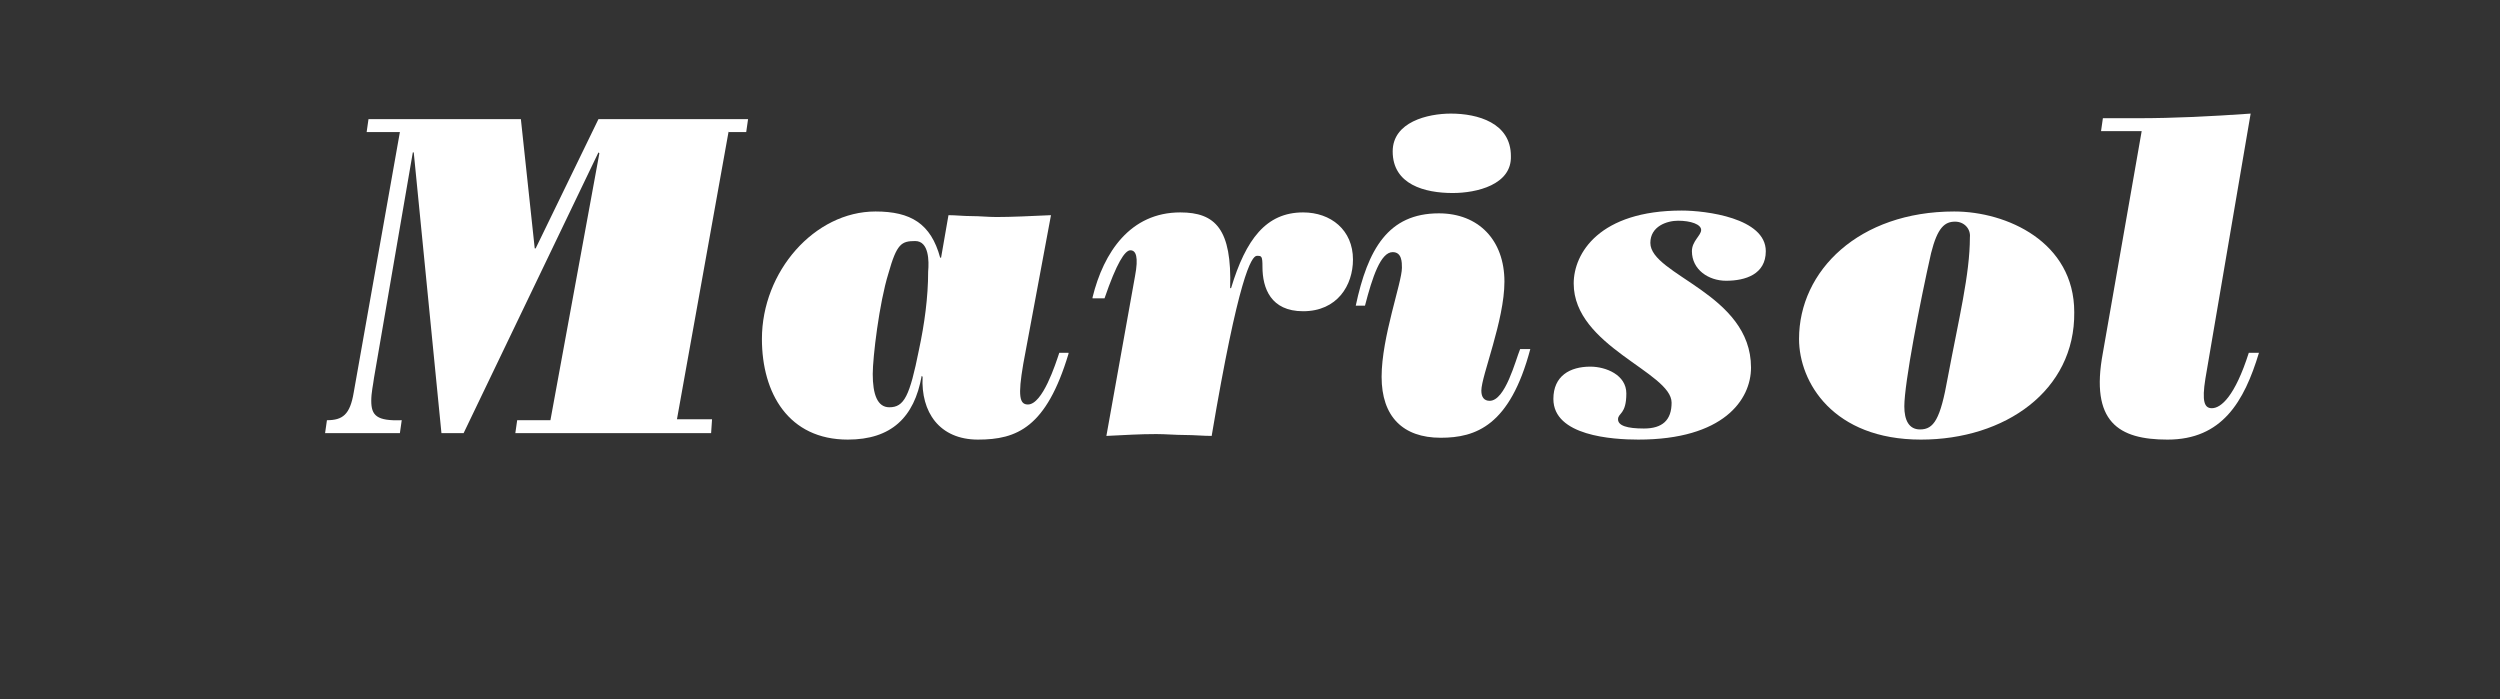
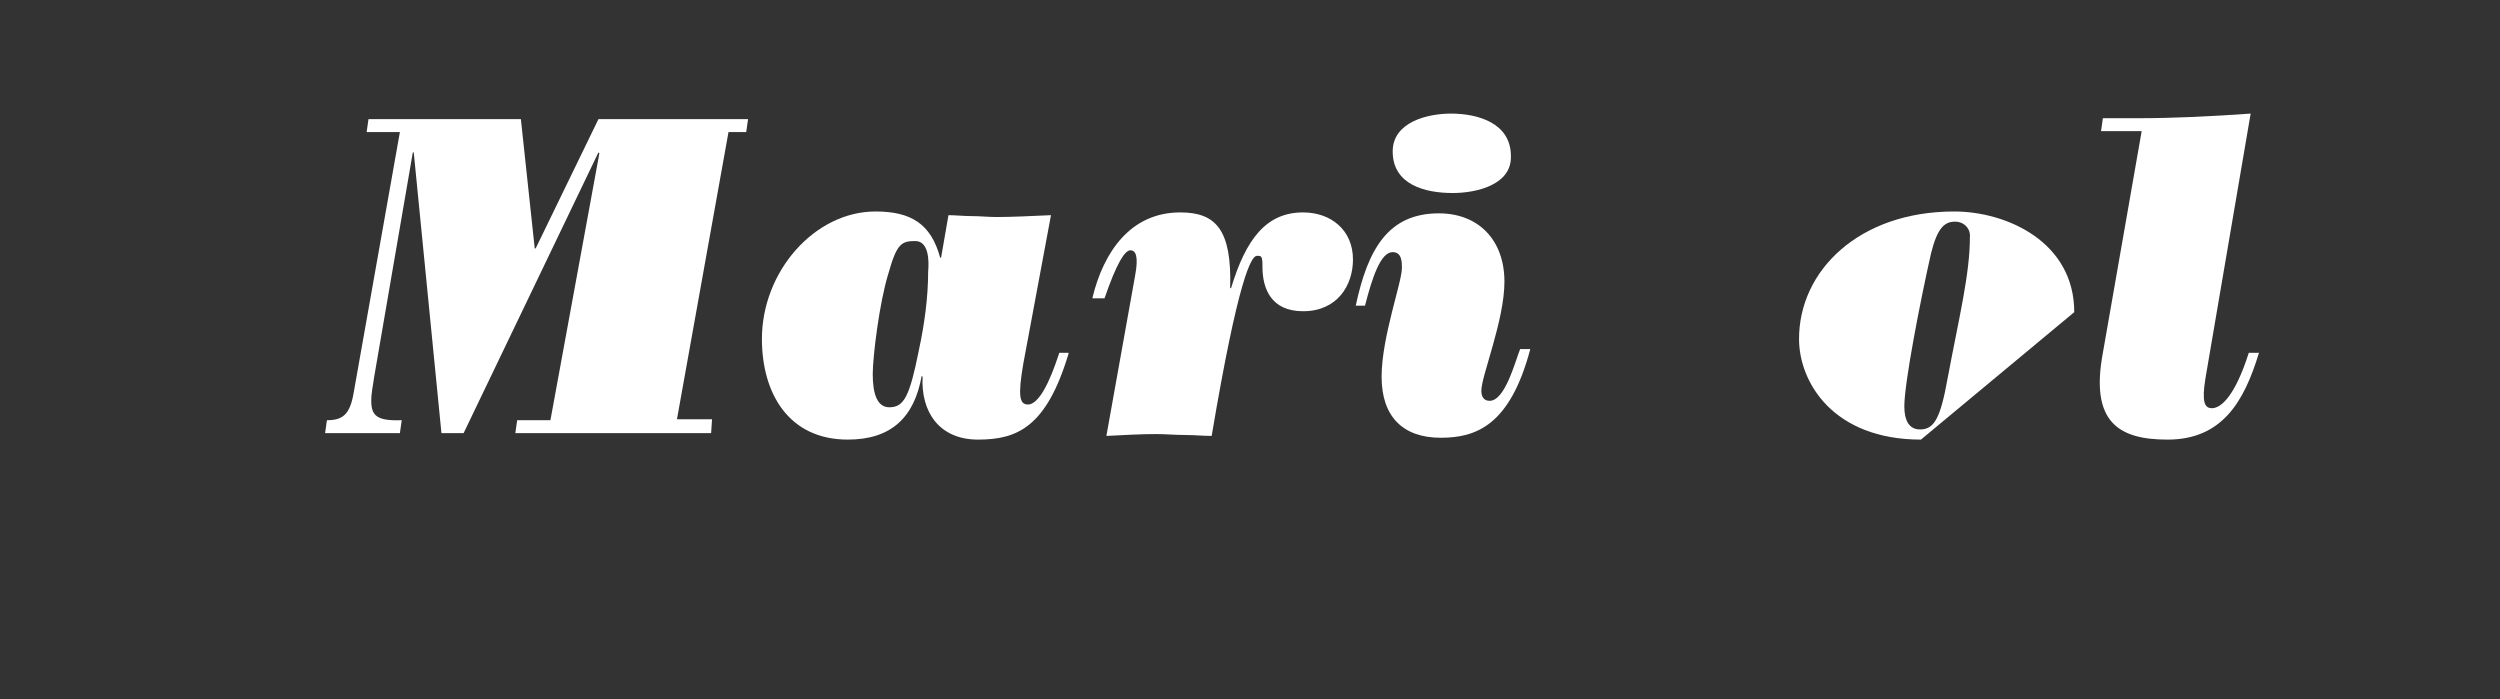
<svg xmlns="http://www.w3.org/2000/svg" version="1.1" id="Capa_1" x="0px" y="0px" viewBox="0 0 270.7 75.7" style="enable-background:new 0 0 270.7 75.7;" xml:space="preserve">
  <rect x="0" y="0" width="270.7" height="75.7" fill="#333333" stroke="none" />
  <style type="text/css">
	.st0{fill:#FFFFFF;}
</style>
  <g>
    <path class="st0" d="M78.9,14.2l-5.6,31.2h3.8L77,46.9H55.8l0.2-1.4h3.6l5.3-28.9l-0.1-0.1L50.2,46.9h-2.4l-3-30.4h-0.1l-4.2,24.4   c-0.1,0.8-0.3,1.6-0.3,2.5c0,1.6,0.6,2.2,3.3,2.1l-0.2,1.4h-8.1l0.2-1.4c1.7,0,2.5-0.6,2.9-3l5-28.2h-3.6l0.2-1.4h16.5l1.5,14h0.1   l6.8-14H81l-0.2,1.4H78.9z" />
    <path class="st0" d="M115.7,38.3c-2.4,8-5.6,9.3-9.8,9.3c-4.2,0-6.2-3-6-6.8l-0.1-0.1c-0.8,4.5-3.3,6.9-8,6.9   c-6.4,0-9.3-5-9.3-10.9c0-7.3,5.7-13.8,12.3-13.8c3.8,0,6,1.3,7,5h0.1l0.8-4.6c0.8,0,1.6,0.1,2.5,0.1c0.9,0,1.8,0.1,2.7,0.1   c1.6,0,3.7-0.1,5.9-0.2l-3,16.1c-0.6,3.5-0.4,4.4,0.5,4.4c1.6,0,3-4.4,3.4-5.6H115.7z M99.1,26.1c-1.5,0-2,0.3-2.9,3.5   c-1,3.2-1.7,9.1-1.7,10.9c0,2.2,0.5,3.6,1.8,3.6c1.6,0,2.2-1.2,3.2-6.2c0.6-2.8,1-5.7,1-8.5C100.6,28.3,100.6,26.1,99.1,26.1z" />
    <path class="st0" d="M118.3,32.2c1.2-4.9,4.1-9.2,9.5-9.2c3.8,0,5.6,1.8,5.4,8.2h0.1c1.6-5.3,3.8-8.2,7.8-8.2c3,0,5.4,1.9,5.4,5.1   c0,2.8-1.7,5.6-5.4,5.6c-3.5,0-4.4-2.5-4.4-4.8c0-1.2-0.1-1.2-0.6-1.2c-0.6,0-2,2.3-4.9,19.5c-0.9,0-1.9-0.1-2.9-0.1   c-1,0-2.1-0.1-3.1-0.1c-1.8,0-3.3,0.1-5.4,0.2l3.1-17.3c0.4-2.1,0.1-2.8-0.5-2.8c-0.6,0-1.5,1.4-2.8,5.2H118.3z" />
    <path class="st0" d="M165.7,37.8c-2.2,8.3-5.9,9.6-9.7,9.6c-4.1,0-6.4-2.3-6.4-6.6s2.2-10.2,2.2-11.8c0-0.6,0-1.7-1-1.7   c-1.3,0-2.2,2.7-3,5.8h-1c1.3-6.1,3.5-10,9-10c4.3,0,7.1,2.9,7.1,7.4c0,4.2-2.5,10.2-2.5,11.8c0,0.7,0.3,1.1,0.9,1.1   c1.7,0,2.8-4.4,3.3-5.6H165.7z M157.3,20.9c-3,0-6.5-0.9-6.5-4.5c0-3.2,3.8-4.1,6.3-4.1c2.9,0,6.5,1,6.5,4.6   C163.7,20,159.9,20.9,157.3,20.9z" />
-     <path class="st0" d="M172.2,39.7c1.7,0,3.9,0.9,3.9,2.9c0,2.3-0.9,2.1-0.9,2.8c0,0.7,1,1,2.8,1c2,0,3-0.9,3-2.8   c0-3.3-10.6-6.1-10.6-12.9c0-3.3,2.8-7.9,11.7-7.9c2.6,0,9.1,0.8,9.1,4.4c0,2.5-2.2,3.2-4.3,3.2c-1.9,0-3.7-1.2-3.7-3.2   c0-1.1,1-1.7,1-2.3c0-0.6-1.1-1-2.5-1c-1.2,0-3,0.6-3,2.4c0,3.5,10.9,5.5,10.9,13.5c0,3.5-3,7.8-12.2,7.8c-2.8,0-9.2-0.4-9.2-4.4   C168.2,40.7,170,39.7,172.2,39.7z" />
-     <path class="st0" d="M208,47.6c-9.5,0-13.2-6.2-13.2-10.9c0-7.4,6.5-13.8,16.8-13.8c5.7,0,13,3.3,13,10.9   C224.7,42.3,217.1,47.6,208,47.6z M211.7,24c-1.1,0-1.9,0.6-2.6,3.4c-1.2,5.3-2.9,14.1-2.9,16.6c0,1.5,0.5,2.5,1.7,2.5   c1.5,0,2.2-1.1,3-5.6c1.2-6.4,2.4-11.2,2.4-15.2C213.4,24.8,212.7,24,211.7,24z" />
+     <path class="st0" d="M208,47.6c-9.5,0-13.2-6.2-13.2-10.9c0-7.4,6.5-13.8,16.8-13.8c5.7,0,13,3.3,13,10.9   z M211.7,24c-1.1,0-1.9,0.6-2.6,3.4c-1.2,5.3-2.9,14.1-2.9,16.6c0,1.5,0.5,2.5,1.7,2.5   c1.5,0,2.2-1.1,3-5.6c1.2-6.4,2.4-11.2,2.4-15.2C213.4,24.8,212.7,24,211.7,24z" />
    <path class="st0" d="M238.8,41c-0.4,2.5-0.1,3.2,0.7,3.2c1,0,2.5-1.3,4-6h1.1c-1.6,5.3-4,9.4-9.9,9.4c-5.3,0-8.4-1.9-7-9.4l4.2-24   h-4.4l0.2-1.4h3.7c4.1,0,8-0.2,12.3-0.5L238.8,41z" />
  </g>
</svg>